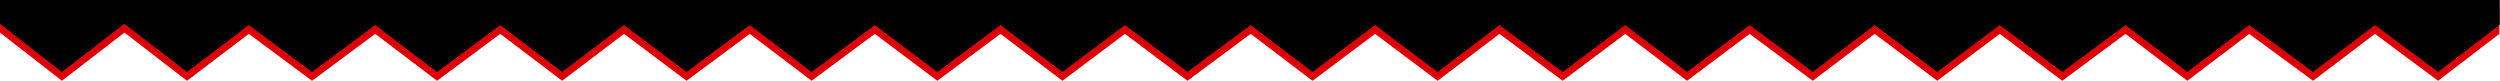
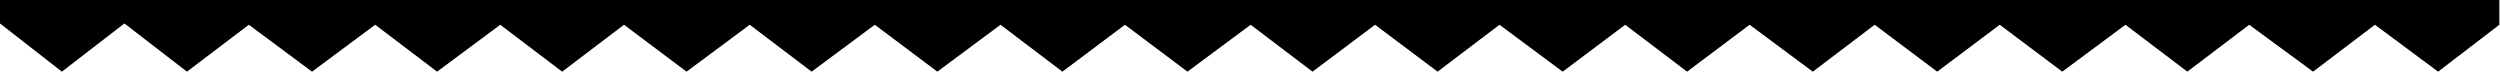
<svg xmlns="http://www.w3.org/2000/svg" width="1919" height="62" viewBox="0 0 1919 62" fill="none">
-   <path d="M47.5 62L0 25V7H1918.5V26L1871.5 62L1823 26L1775.5 62L1726.5 26L1679 62L1631.5 26L1583 62L1535 26L1487 62L1439 26L1391.5 62L1343 26L1295 62L1247.5 26L1199.5 62L1151 26L1103.5 62L1055.5 26L1007.5 62L960 26L911.5 62L863.5 26L815.5 62L768 26L719.5 62L671.5 26L623 62L575.5 26L527 62L479 26L431.5 62L384 26L335.5 62L288 26L239.5 62L191 26L143.5 62L95.5 25L47.5 62Z" fill="#DD0007" />
-   <path d="M47.5 55L0 18V0H1918.5V19L1871.5 55L1823 19L1775.5 55L1726.5 19L1679 55L1631.5 19L1583 55L1535 19L1487 55L1439 19L1391.5 55L1343 19L1295 55L1247.5 19L1199.5 55L1151 19L1103.5 55L1055.5 19L1007.5 55L960 19L911.5 55L863.5 19L815.5 55L768 19L719.5 55L671.5 19L623 55L575.5 19L527 55L479 19L431.5 55L384 19L335.5 55L288 19L239.5 55L191 19L143.5 55L95.5 18L47.5 55Z" fill="black" />
-   <path d="M47.5 55L0 18V0H1918.5V19L1871.5 55L1823 19L1775.5 55L1726.5 19L1679 55L1631.5 19L1583 55L1535 19L1487 55L1439 19L1391.5 55L1343 19L1295 55L1247.5 19L1199.5 55L1151 19L1103.5 55L1055.5 19L1007.5 55L960 19L911.5 55L863.5 19L815.5 55L768 19L719.5 55L671.5 19L623 55L575.5 19L527 55L479 19L431.5 55L384 19L335.5 55L288 19L239.5 55L191 19L143.5 55L95.5 18L47.5 55Z" fill="black" />
-   <path d="M47.5 55L0 18V0H1918.5V19L1871.5 55L1823 19L1775.5 55L1726.5 19L1679 55L1631.5 19L1583 55L1535 19L1487 55L1439 19L1391.5 55L1343 19L1295 55L1247.5 19L1199.5 55L1151 19L1103.5 55L1055.5 19L1007.5 55L960 19L911.5 55L863.5 19L815.5 55L768 19L719.5 55L671.5 19L623 55L575.5 19L527 55L479 19L431.5 55L384 19L335.5 55L288 19L239.5 55L191 19L143.5 55L95.5 18L47.5 55Z" fill="black" />
  <path d="M47.5 55L0 18V0H1918.5V19L1871.5 55L1823 19L1775.5 55L1726.5 19L1679 55L1631.5 19L1583 55L1535 19L1487 55L1439 19L1391.5 55L1343 19L1295 55L1247.5 19L1199.5 55L1151 19L1103.5 55L1055.5 19L1007.5 55L960 19L911.5 55L863.5 19L815.5 55L768 19L719.5 55L671.5 19L623 55L575.5 19L527 55L479 19L431.5 55L384 19L335.5 55L288 19L239.5 55L191 19L143.5 55L95.5 18L47.5 55Z" fill="black" />
</svg>